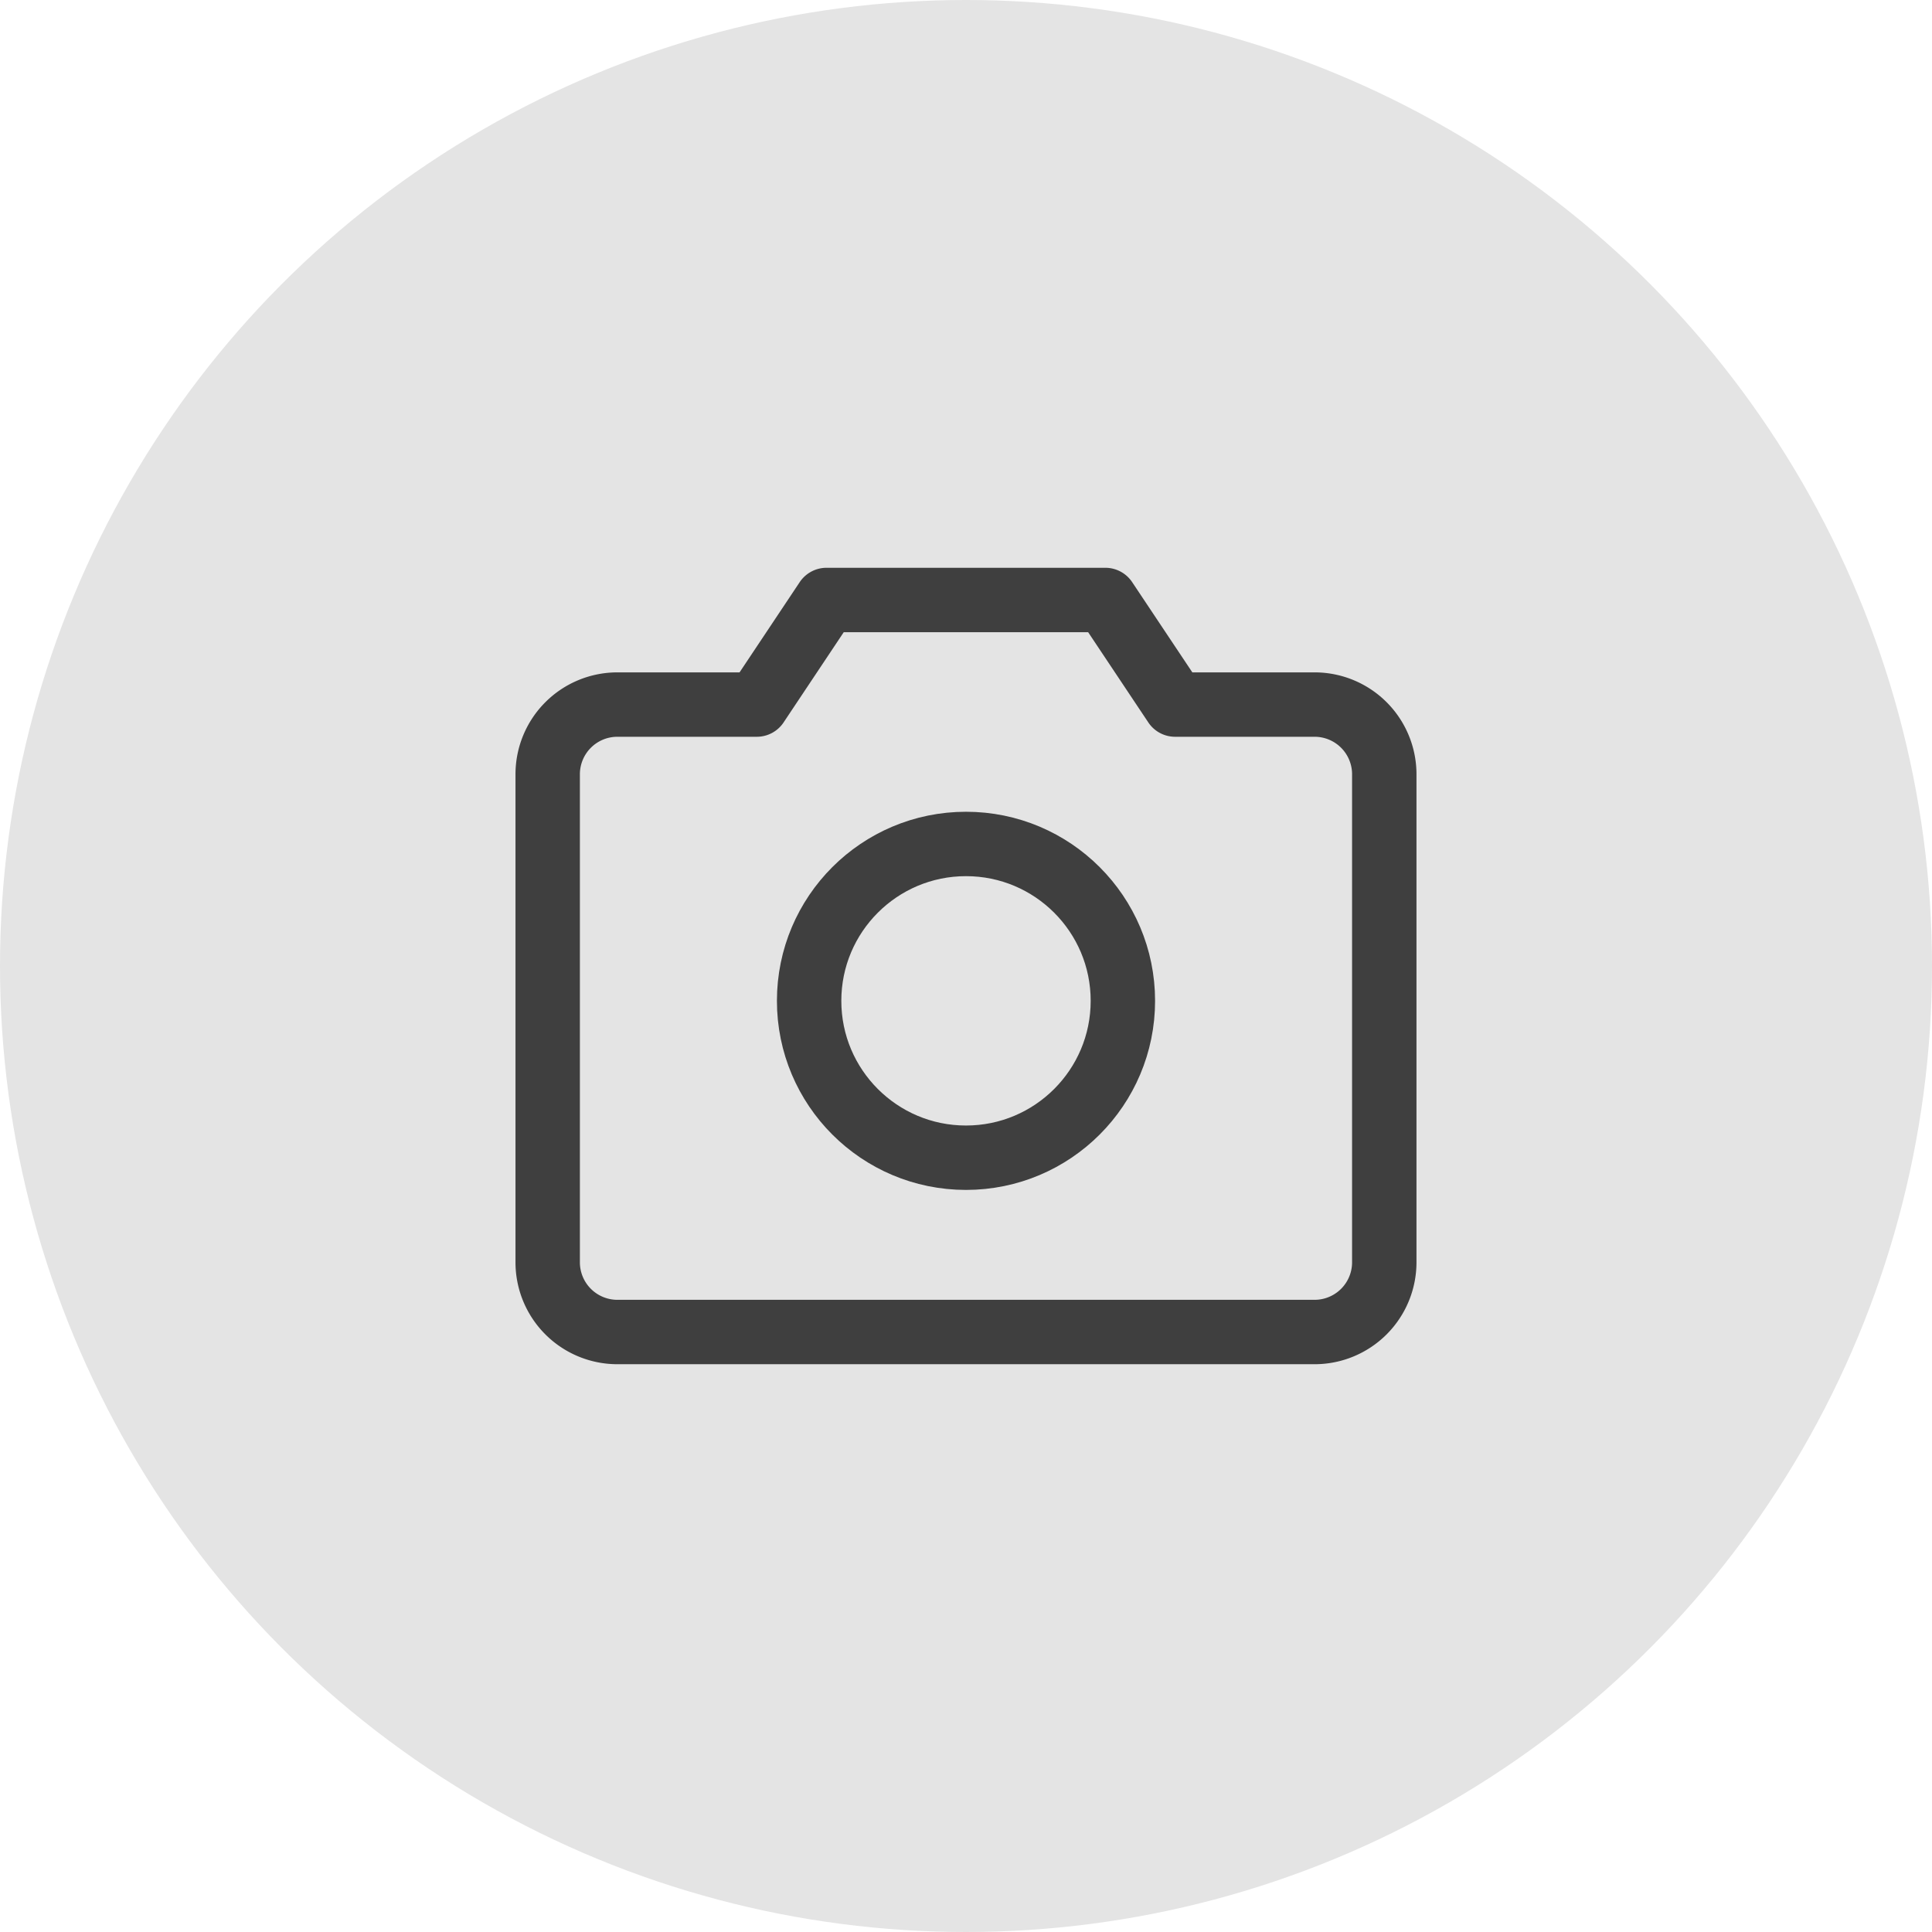
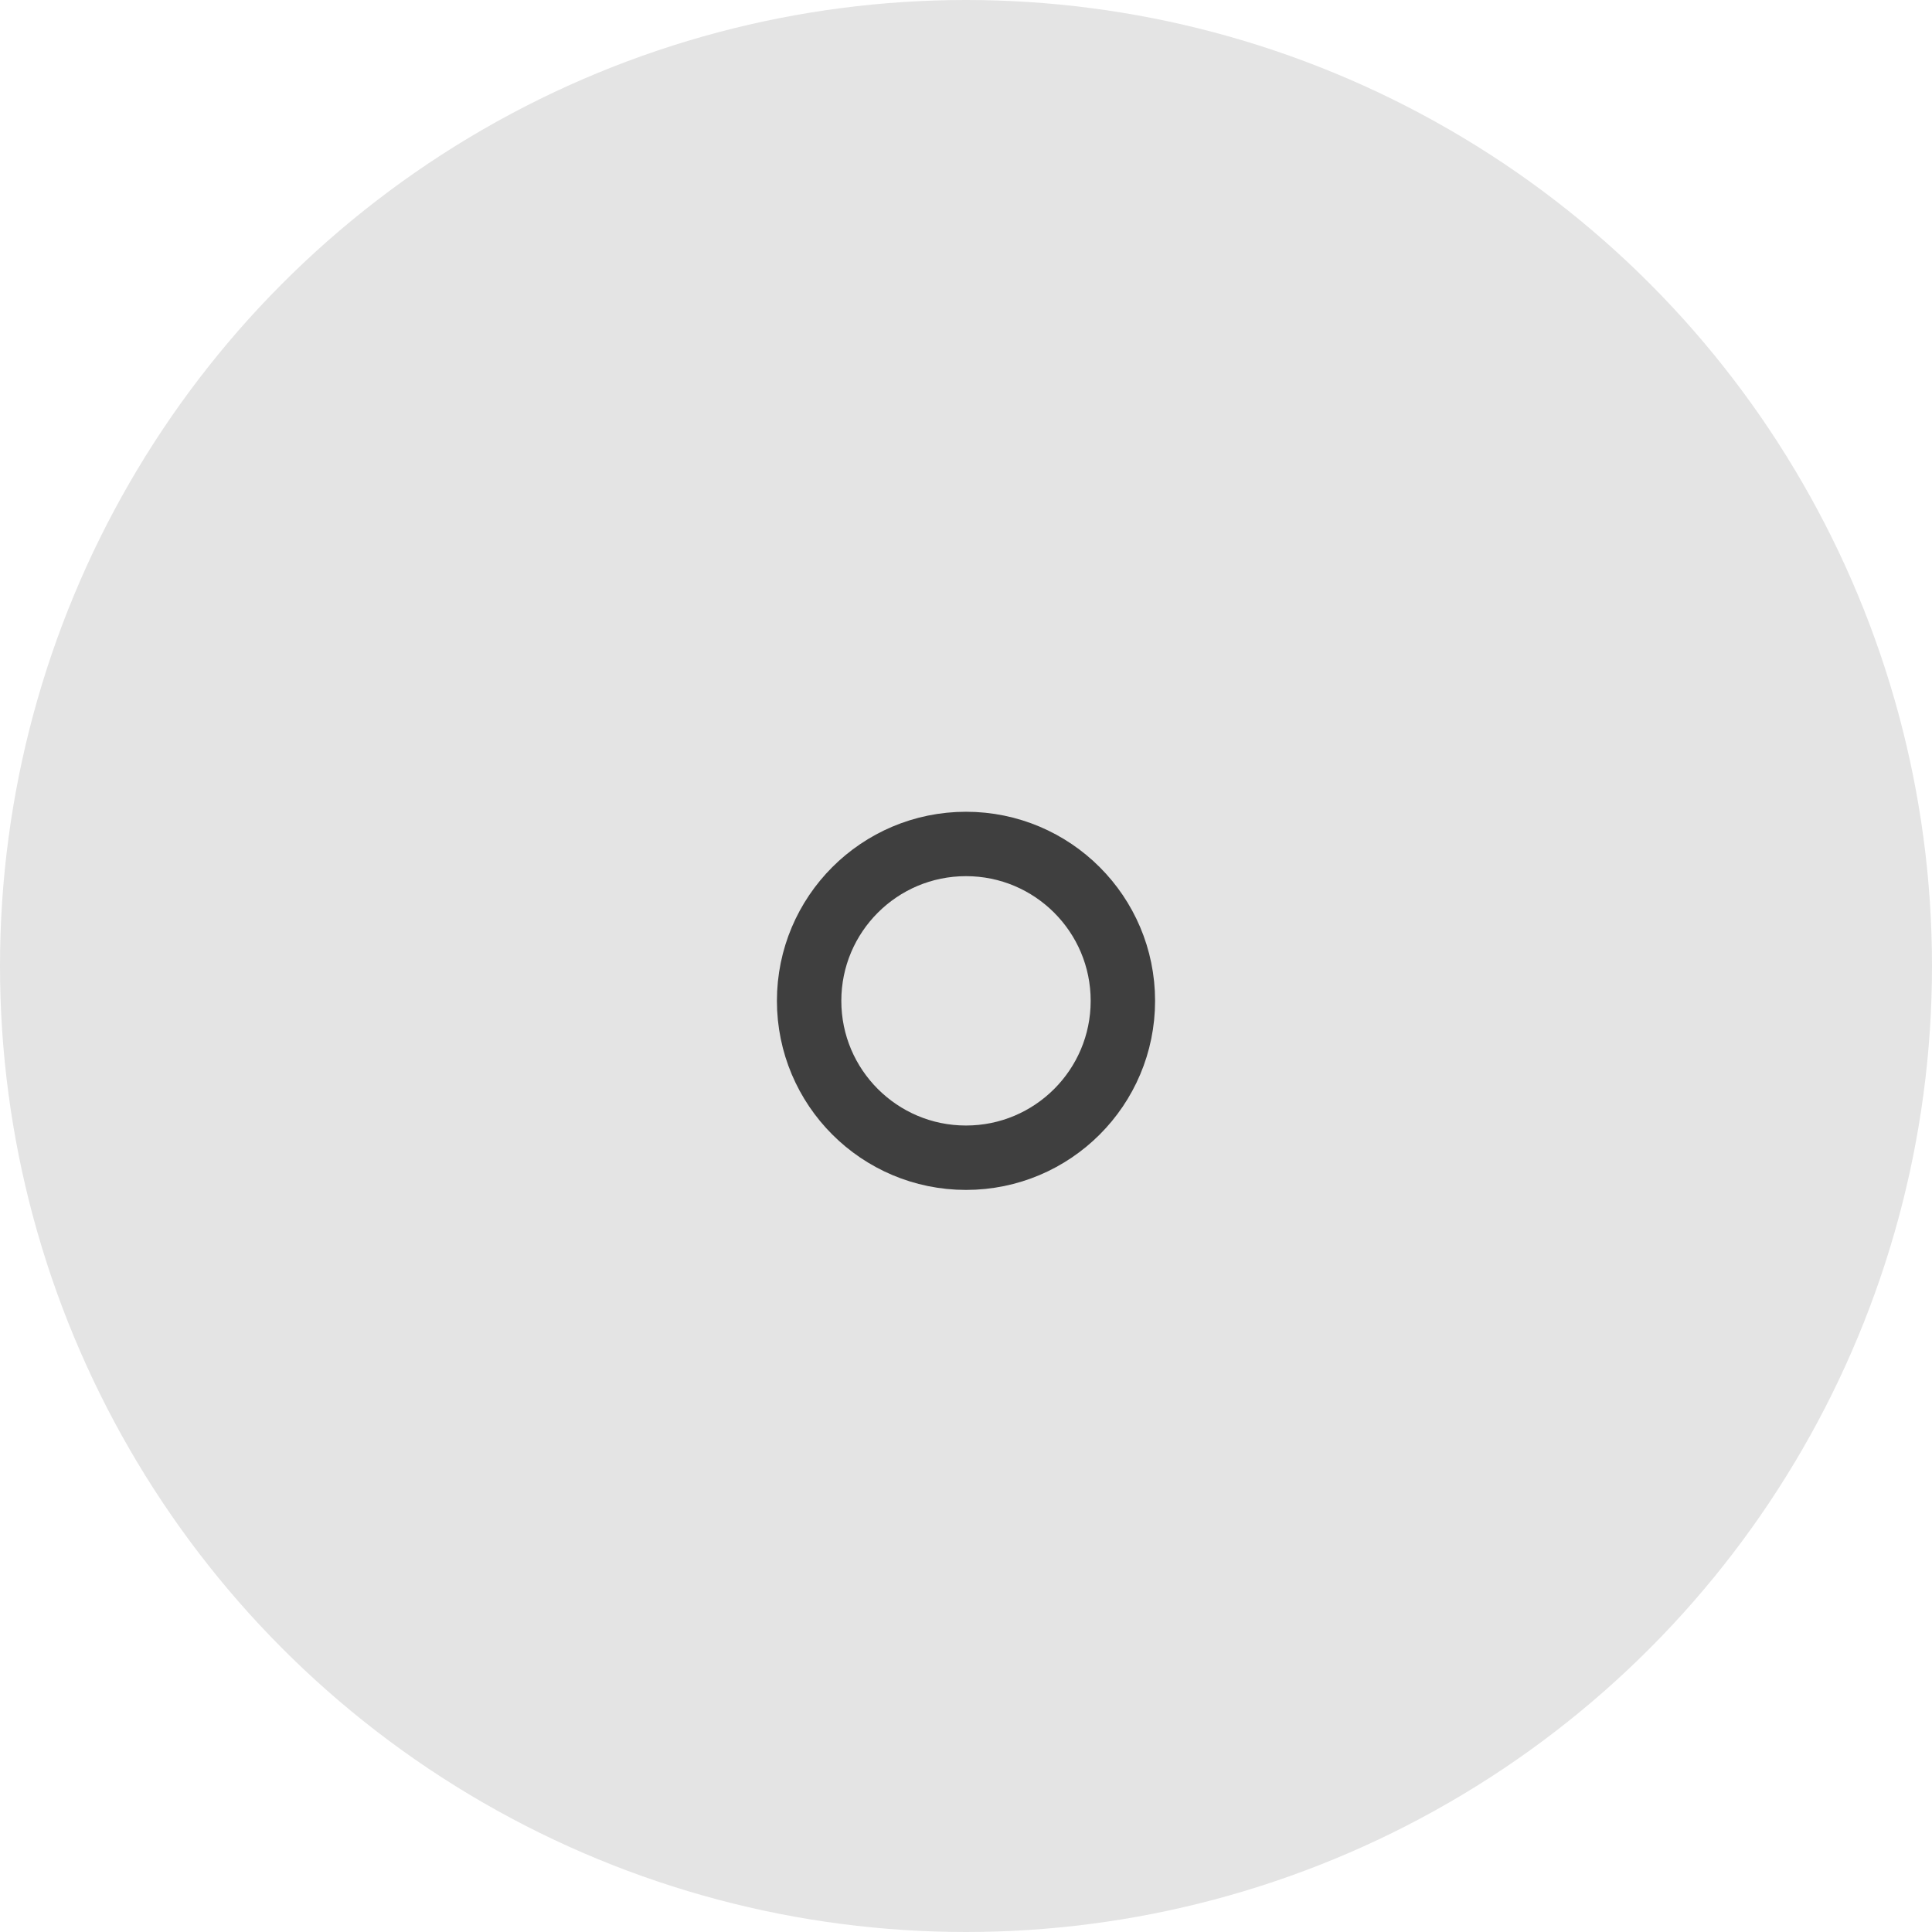
<svg xmlns="http://www.w3.org/2000/svg" id="Layer_1" data-name="Layer 1" width="60" height="60" viewBox="0 0 60 60">
  <defs>
    <style>.cls-1{fill:#e4e4e4;}.cls-2{fill:none;stroke:#3f3f3f;stroke-linecap:round;stroke-linejoin:round;stroke-width:2px;}</style>
  </defs>
  <circle id="Active" class="cls-1" cx="30" cy="30" r="30" />
  <g id="Icons">
-     <path class="cls-2" d="M40.825,41.367H19.174a2.165,2.165,0,0,1-2.165-2.165V24.046a2.165,2.165,0,0,1,2.165-2.165h4.329l2.165-3.248h8.66l2.166,3.248h4.331a2.165,2.165,0,0,1,2.165,2.165V39.201a2.165,2.165,0,0,1-2.165,2.166Z" />
    <circle class="cls-2" cx="30" cy="31.082" r="4.872" />
  </g>
</svg>